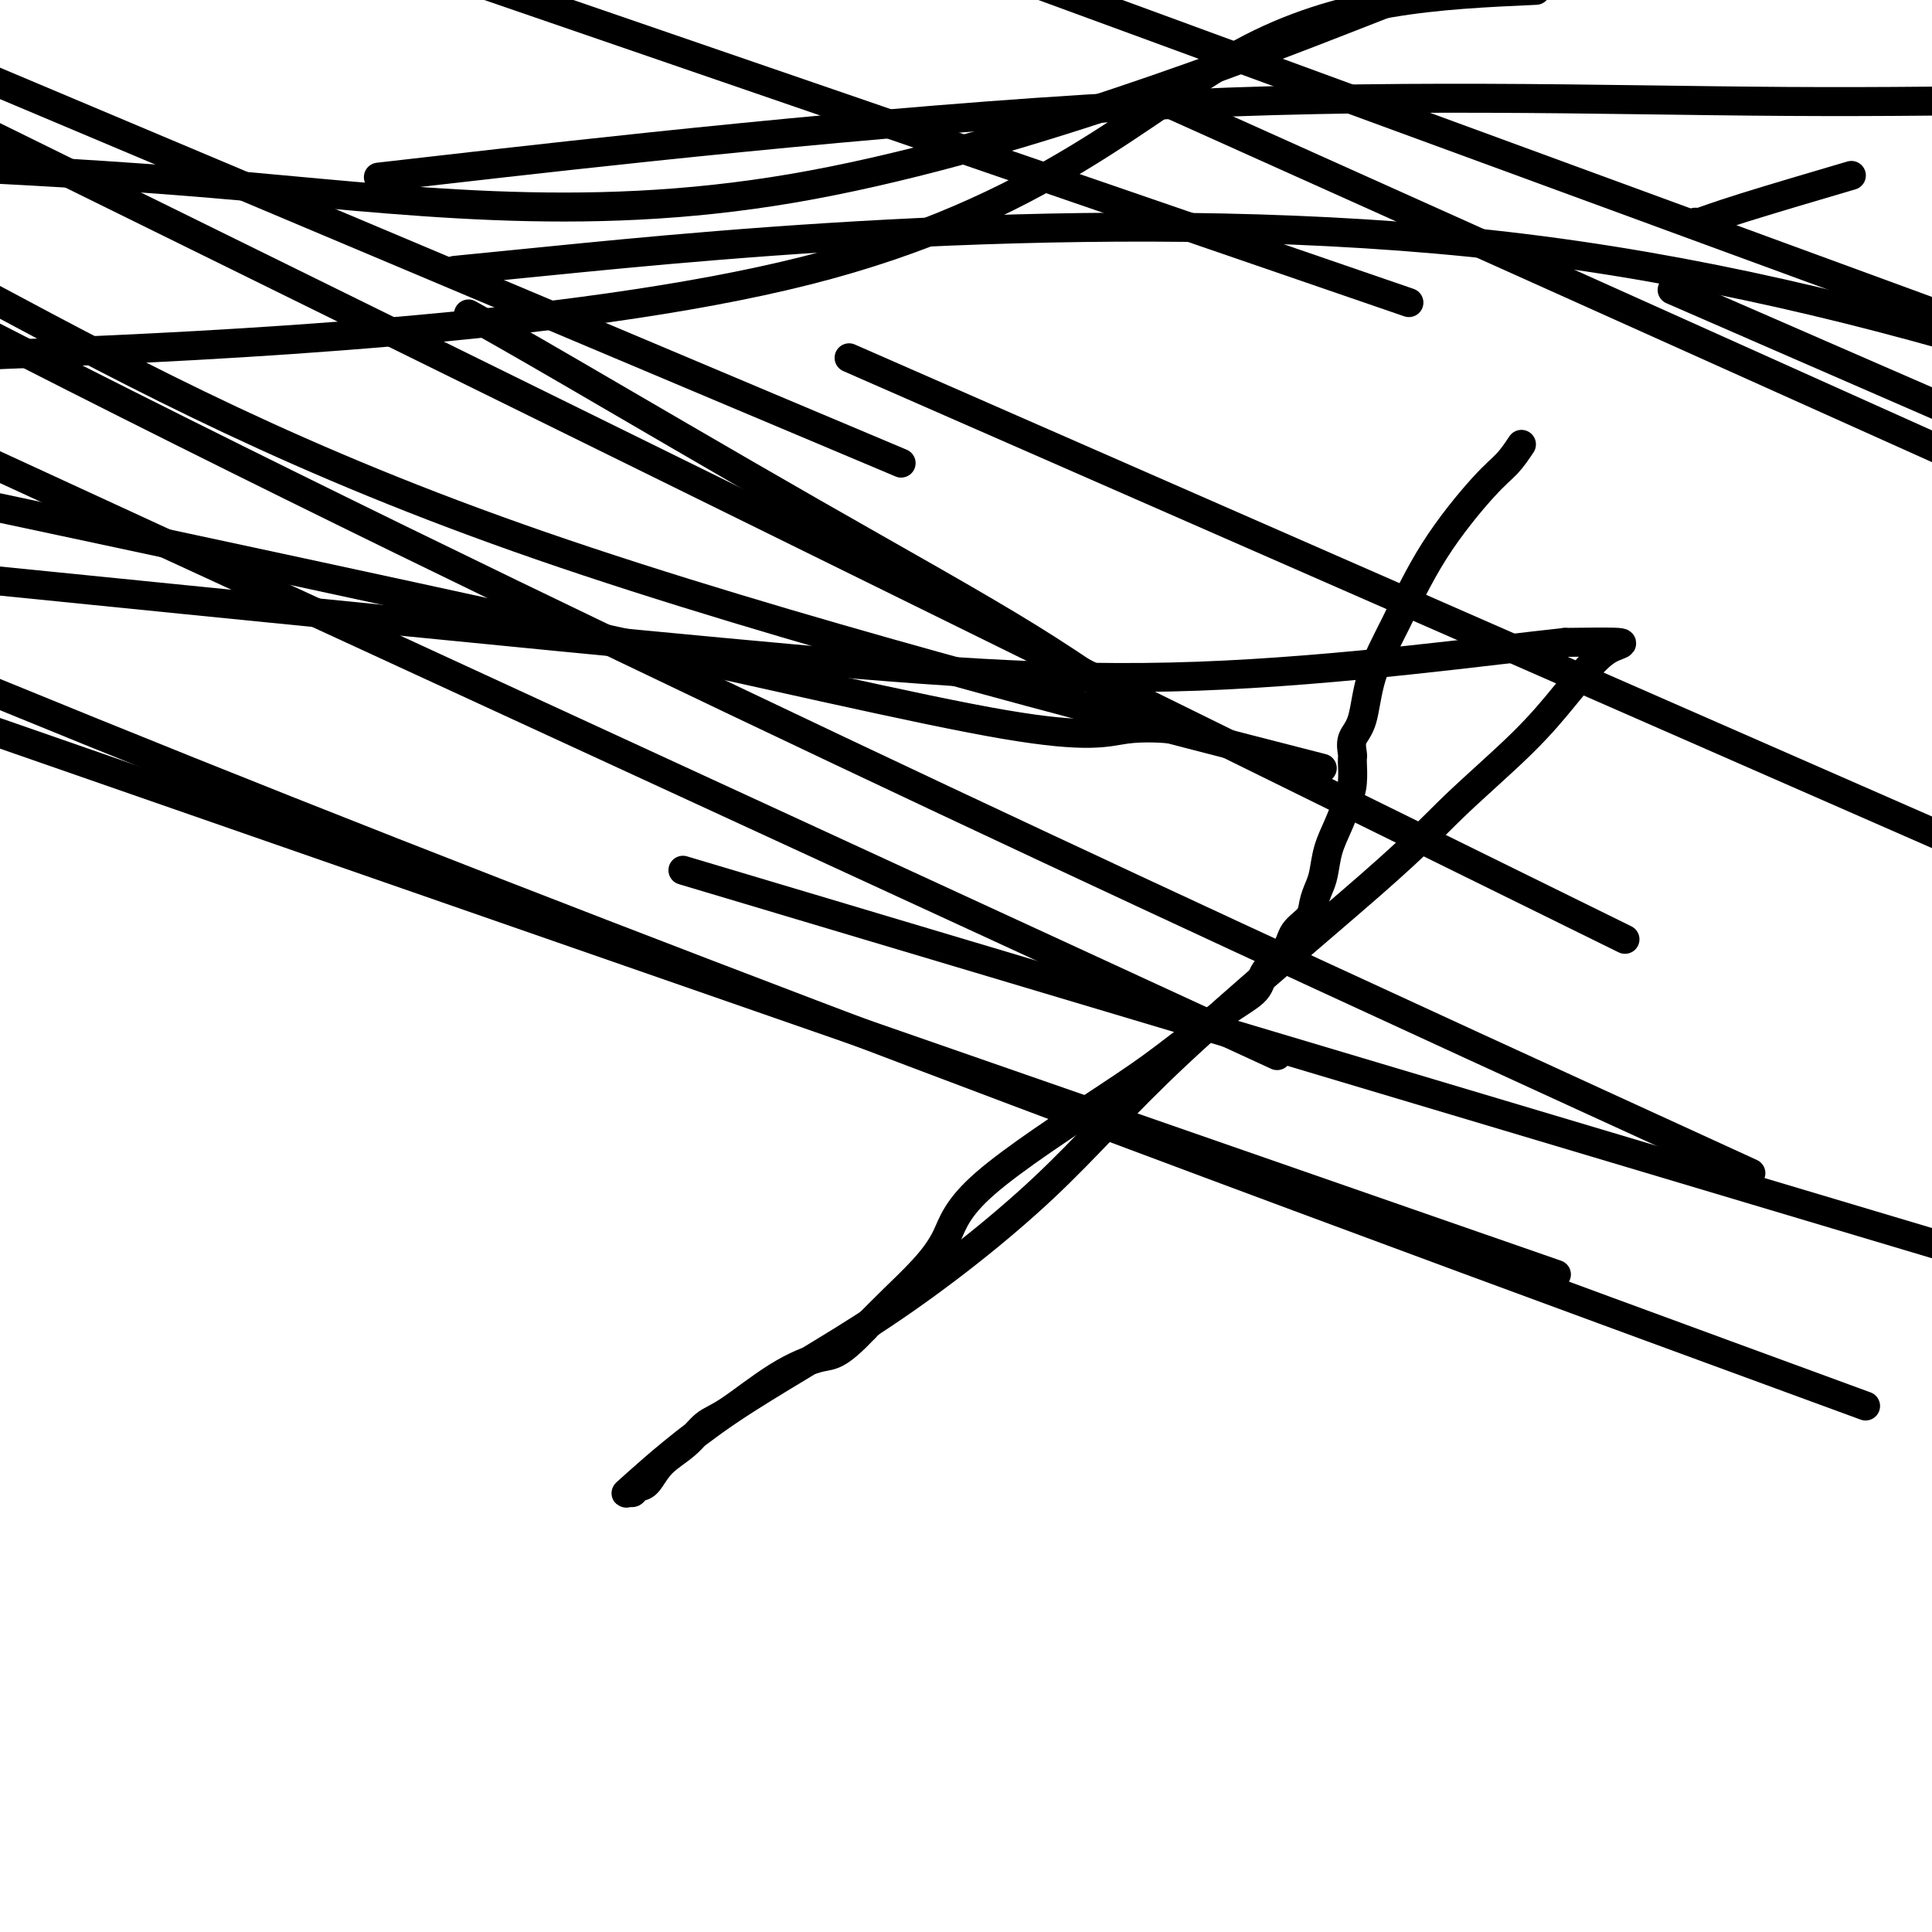
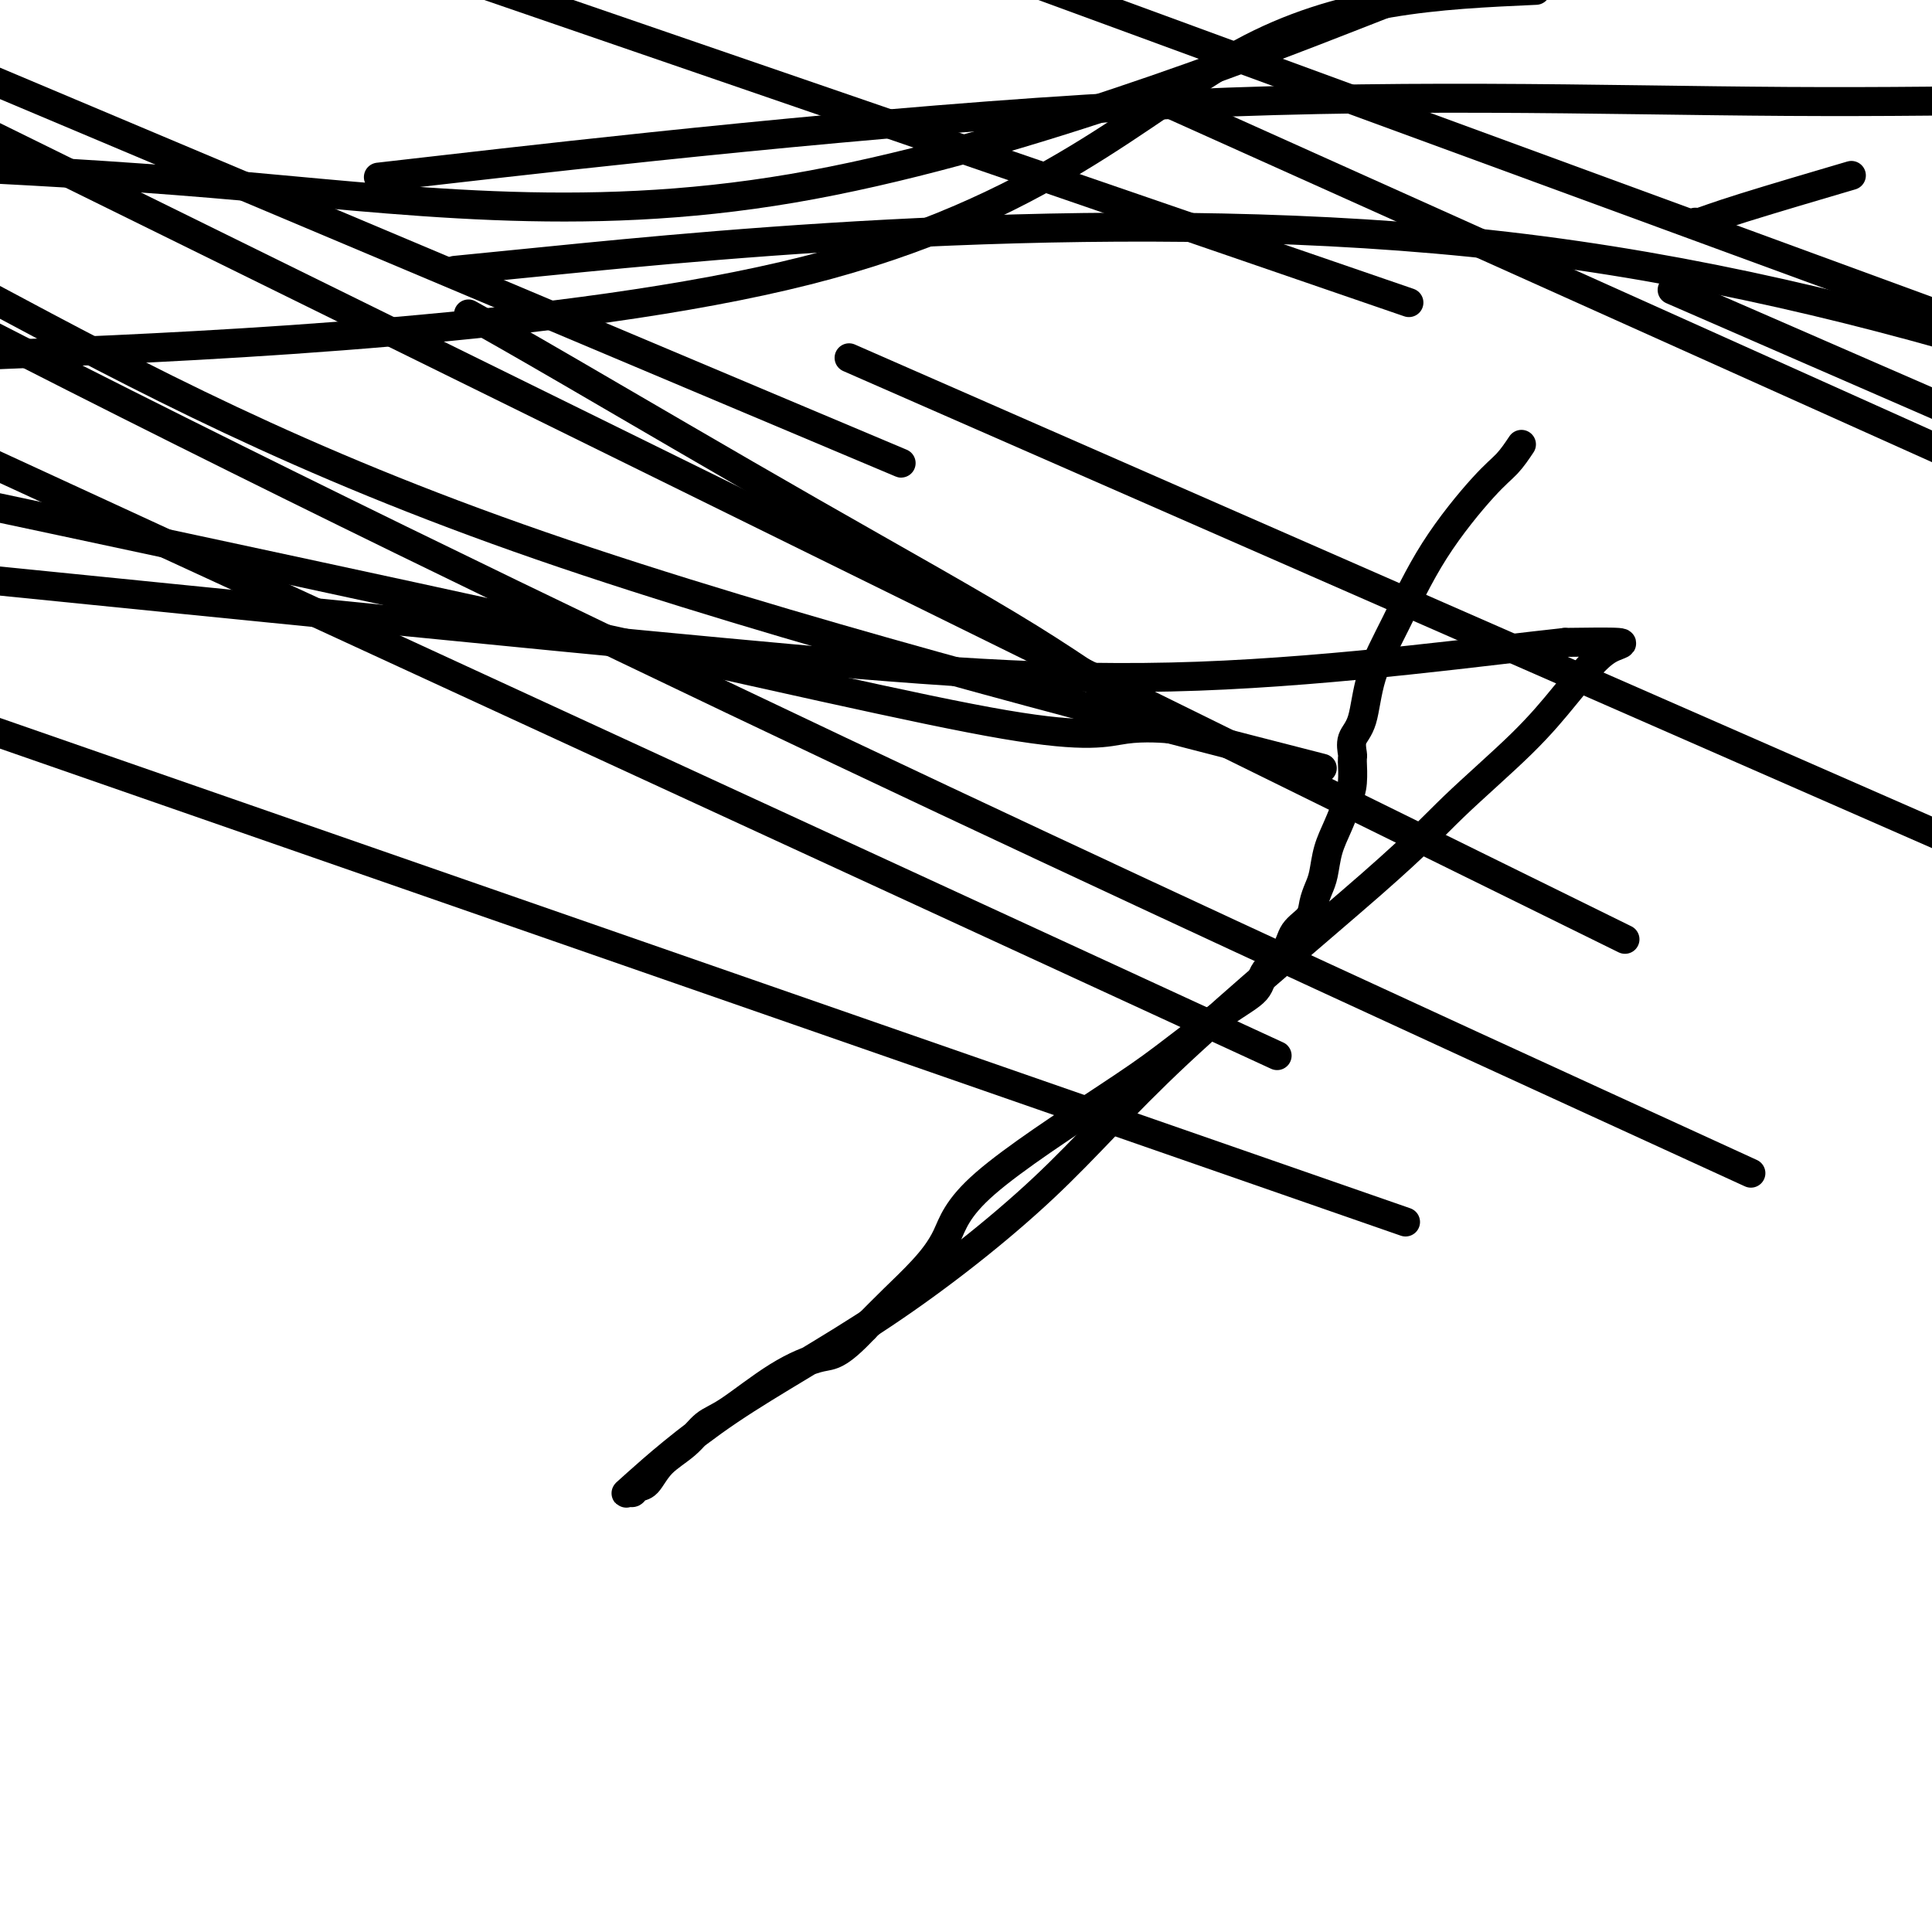
<svg xmlns="http://www.w3.org/2000/svg" viewBox="0 0 400 400" version="1.1">
  <g fill="none" stroke="#000000" stroke-width="6" stroke-linecap="round" stroke-linejoin="round">
    <path d="M97,65c4.409,2.461 8.819,4.921 21,12c12.181,7.079 32.135,18.776 50,29c17.865,10.224 33.642,18.975 45,26c11.358,7.025 18.296,12.325 23,15c4.704,2.675 7.172,2.726 8,3c0.828,0.274 0.015,0.770 0,1c-0.015,0.230 0.767,0.194 -1,0c-1.767,-0.194 -6.082,-0.547 -10,0c-3.918,0.547 -7.440,1.993 -25,-1c-17.560,-2.993 -49.160,-10.427 -102,-22c-52.840,-11.573 -126.920,-27.287 -201,-43" />
-     <path d="M181,192c-34.333,-10.250 -68.667,-20.500 0,0c68.667,20.500 240.333,71.750 412,123" />
-     <path d="M356,280c26.222,9.622 52.444,19.244 0,0c-52.444,-19.244 -183.556,-67.356 -296,-112c-112.444,-44.644 -206.222,-85.822 -300,-127" />
    <path d="M203,86c-23.583,-10.333 -47.167,-20.667 0,0c47.167,20.667 165.083,72.333 283,124" />
    <path d="M330,228c28.178,12.911 56.356,25.822 0,0c-56.356,-25.822 -197.244,-90.378 -315,-150c-117.756,-59.622 -212.378,-114.311 -307,-169" />
    <path d="M156,83c26.500,11.167 53.000,22.333 0,0c-53.000,-22.333 -185.500,-78.167 -318,-134" />
    <path d="M376,73c-25.833,-11.250 -51.667,-22.500 0,0c51.667,22.500 180.833,78.750 310,135" />
    <path d="M305,179c27.250,13.417 54.500,26.833 0,0c-54.500,-26.833 -190.750,-93.917 -327,-161" />
    <path d="M270,34c-27.083,-12.167 -54.167,-24.333 0,0c54.167,24.333 189.583,85.167 325,146" />
    <path d="M235,205c25.500,11.750 51.000,23.500 0,0c-51.000,-23.500 -178.500,-82.250 -306,-141" />
    <path d="M360,50c40.667,14.917 81.333,29.833 0,0c-81.333,-29.833 -284.667,-104.417 -488,-179" />
-     <path d="M291,253c27.083,9.417 54.167,18.833 0,0c-54.167,-18.833 -189.583,-65.917 -325,-113" />
+     <path d="M291,253c-54.167,-18.833 -189.583,-65.917 -325,-113" />
    <path d="M315,92c-0.950,1.416 -1.900,2.832 -3,4c-1.100,1.168 -2.349,2.087 -5,5c-2.651,2.913 -6.704,7.818 -10,13c-3.296,5.182 -5.836,10.639 -8,15c-2.164,4.361 -3.953,7.626 -5,11c-1.047,3.374 -1.352,6.856 -2,9c-0.648,2.144 -1.638,2.949 -2,4c-0.362,1.051 -0.096,2.346 0,3c0.096,0.654 0.024,0.666 0,1c-0.024,0.334 0.002,0.990 0,1c-0.002,0.010 -0.032,-0.628 0,0c0.032,0.628 0.125,2.521 0,4c-0.125,1.479 -0.467,2.545 -1,4c-0.533,1.455 -1.257,3.299 -2,5c-0.743,1.701 -1.507,3.260 -2,5c-0.493,1.740 -0.717,3.662 -1,5c-0.283,1.338 -0.626,2.094 -1,3c-0.374,0.906 -0.780,1.964 -1,3c-0.220,1.036 -0.255,2.051 -1,3c-0.745,0.949 -2.202,1.831 -3,3c-0.798,1.169 -0.938,2.625 -2,4c-1.062,1.375 -3.046,2.667 -4,4c-0.954,1.333 -0.878,2.705 -2,4c-1.122,1.295 -3.443,2.511 -7,5c-3.557,2.489 -8.351,6.250 -12,9c-3.649,2.750 -6.155,4.488 -13,9c-6.845,4.512 -18.030,11.797 -24,17c-5.970,5.203 -6.724,8.322 -8,11c-1.276,2.678 -3.074,4.913 -5,7c-1.926,2.087 -3.979,4.025 -6,6c-2.021,1.975 -4.011,3.988 -6,6" />
    <path d="M179,275c-5.504,5.862 -6.764,5.516 -9,6c-2.236,0.484 -5.449,1.797 -9,4c-3.551,2.203 -7.441,5.294 -10,7c-2.559,1.706 -3.789,2.025 -5,3c-1.211,0.975 -2.405,2.605 -4,4c-1.595,1.395 -3.593,2.555 -5,4c-1.407,1.445 -2.224,3.176 -3,4c-0.776,0.824 -1.510,0.743 -2,1c-0.490,0.257 -0.737,0.853 -1,1c-0.263,0.147 -0.541,-0.153 -1,0c-0.459,0.153 -1.100,0.760 2,-2c3.100,-2.760 9.940,-8.888 19,-15c9.060,-6.112 20.341,-12.207 32,-20c11.659,-7.793 23.698,-17.284 33,-26c9.302,-8.716 15.869,-16.657 28,-28c12.131,-11.343 29.826,-26.089 40,-35c10.174,-8.911 12.825,-11.988 17,-16c4.175,-4.012 9.873,-8.960 14,-13c4.127,-4.040 6.683,-7.174 9,-10c2.317,-2.826 4.394,-5.345 6,-7c1.606,-1.655 2.740,-2.446 4,-3c1.260,-0.554 2.646,-0.873 1,-1c-1.646,-0.127 -6.323,-0.064 -11,0" />
    <path d="M324,133c-14.655,1.548 -46.292,5.917 -76,7c-29.708,1.083 -57.488,-1.119 -99,-5c-41.512,-3.881 -96.756,-9.440 -152,-15" />
    <path d="M10,73c-15.440,0.661 -30.881,1.321 0,0c30.881,-1.321 108.083,-4.625 157,-17c48.917,-12.375 69.548,-33.821 90,-45c20.452,-11.179 40.726,-12.089 61,-13" />
    <path d="M281,3c10.393,-4.065 20.786,-8.131 0,0c-20.786,8.131 -72.750,28.458 -117,36c-44.250,7.542 -80.786,2.298 -120,-1c-39.214,-3.298 -81.107,-4.649 -123,-6" />
    <path d="M114,54c-17.200,1.711 -34.400,3.422 0,0c34.400,-3.422 120.400,-11.978 198,-3c77.600,8.978 146.800,35.489 216,62" />
    <path d="M252,49c34.417,11.833 68.833,23.667 0,0c-68.833,-23.667 -240.917,-82.833 -413,-142" />
    <path d="M258,155c13.667,3.511 27.333,7.022 0,0c-27.333,-7.022 -95.667,-24.578 -146,-42c-50.333,-17.422 -82.667,-34.711 -115,-52" />
    <path d="M93,35c-12.708,1.452 -25.417,2.905 0,0c25.417,-2.905 88.958,-10.167 142,-13c53.042,-2.833 95.583,-1.238 135,-1c39.417,0.238 75.708,-0.881 112,-2" />
    <path d="M381,37c2.000,-0.589 4.000,-1.177 0,0c-4.000,1.177 -14.000,4.120 -20,6c-6.000,1.880 -8.000,2.699 -9,3c-1.000,0.301 -1.000,0.086 -1,0c0.000,-0.086 0.000,-0.043 0,0" />
  </g>
</svg>